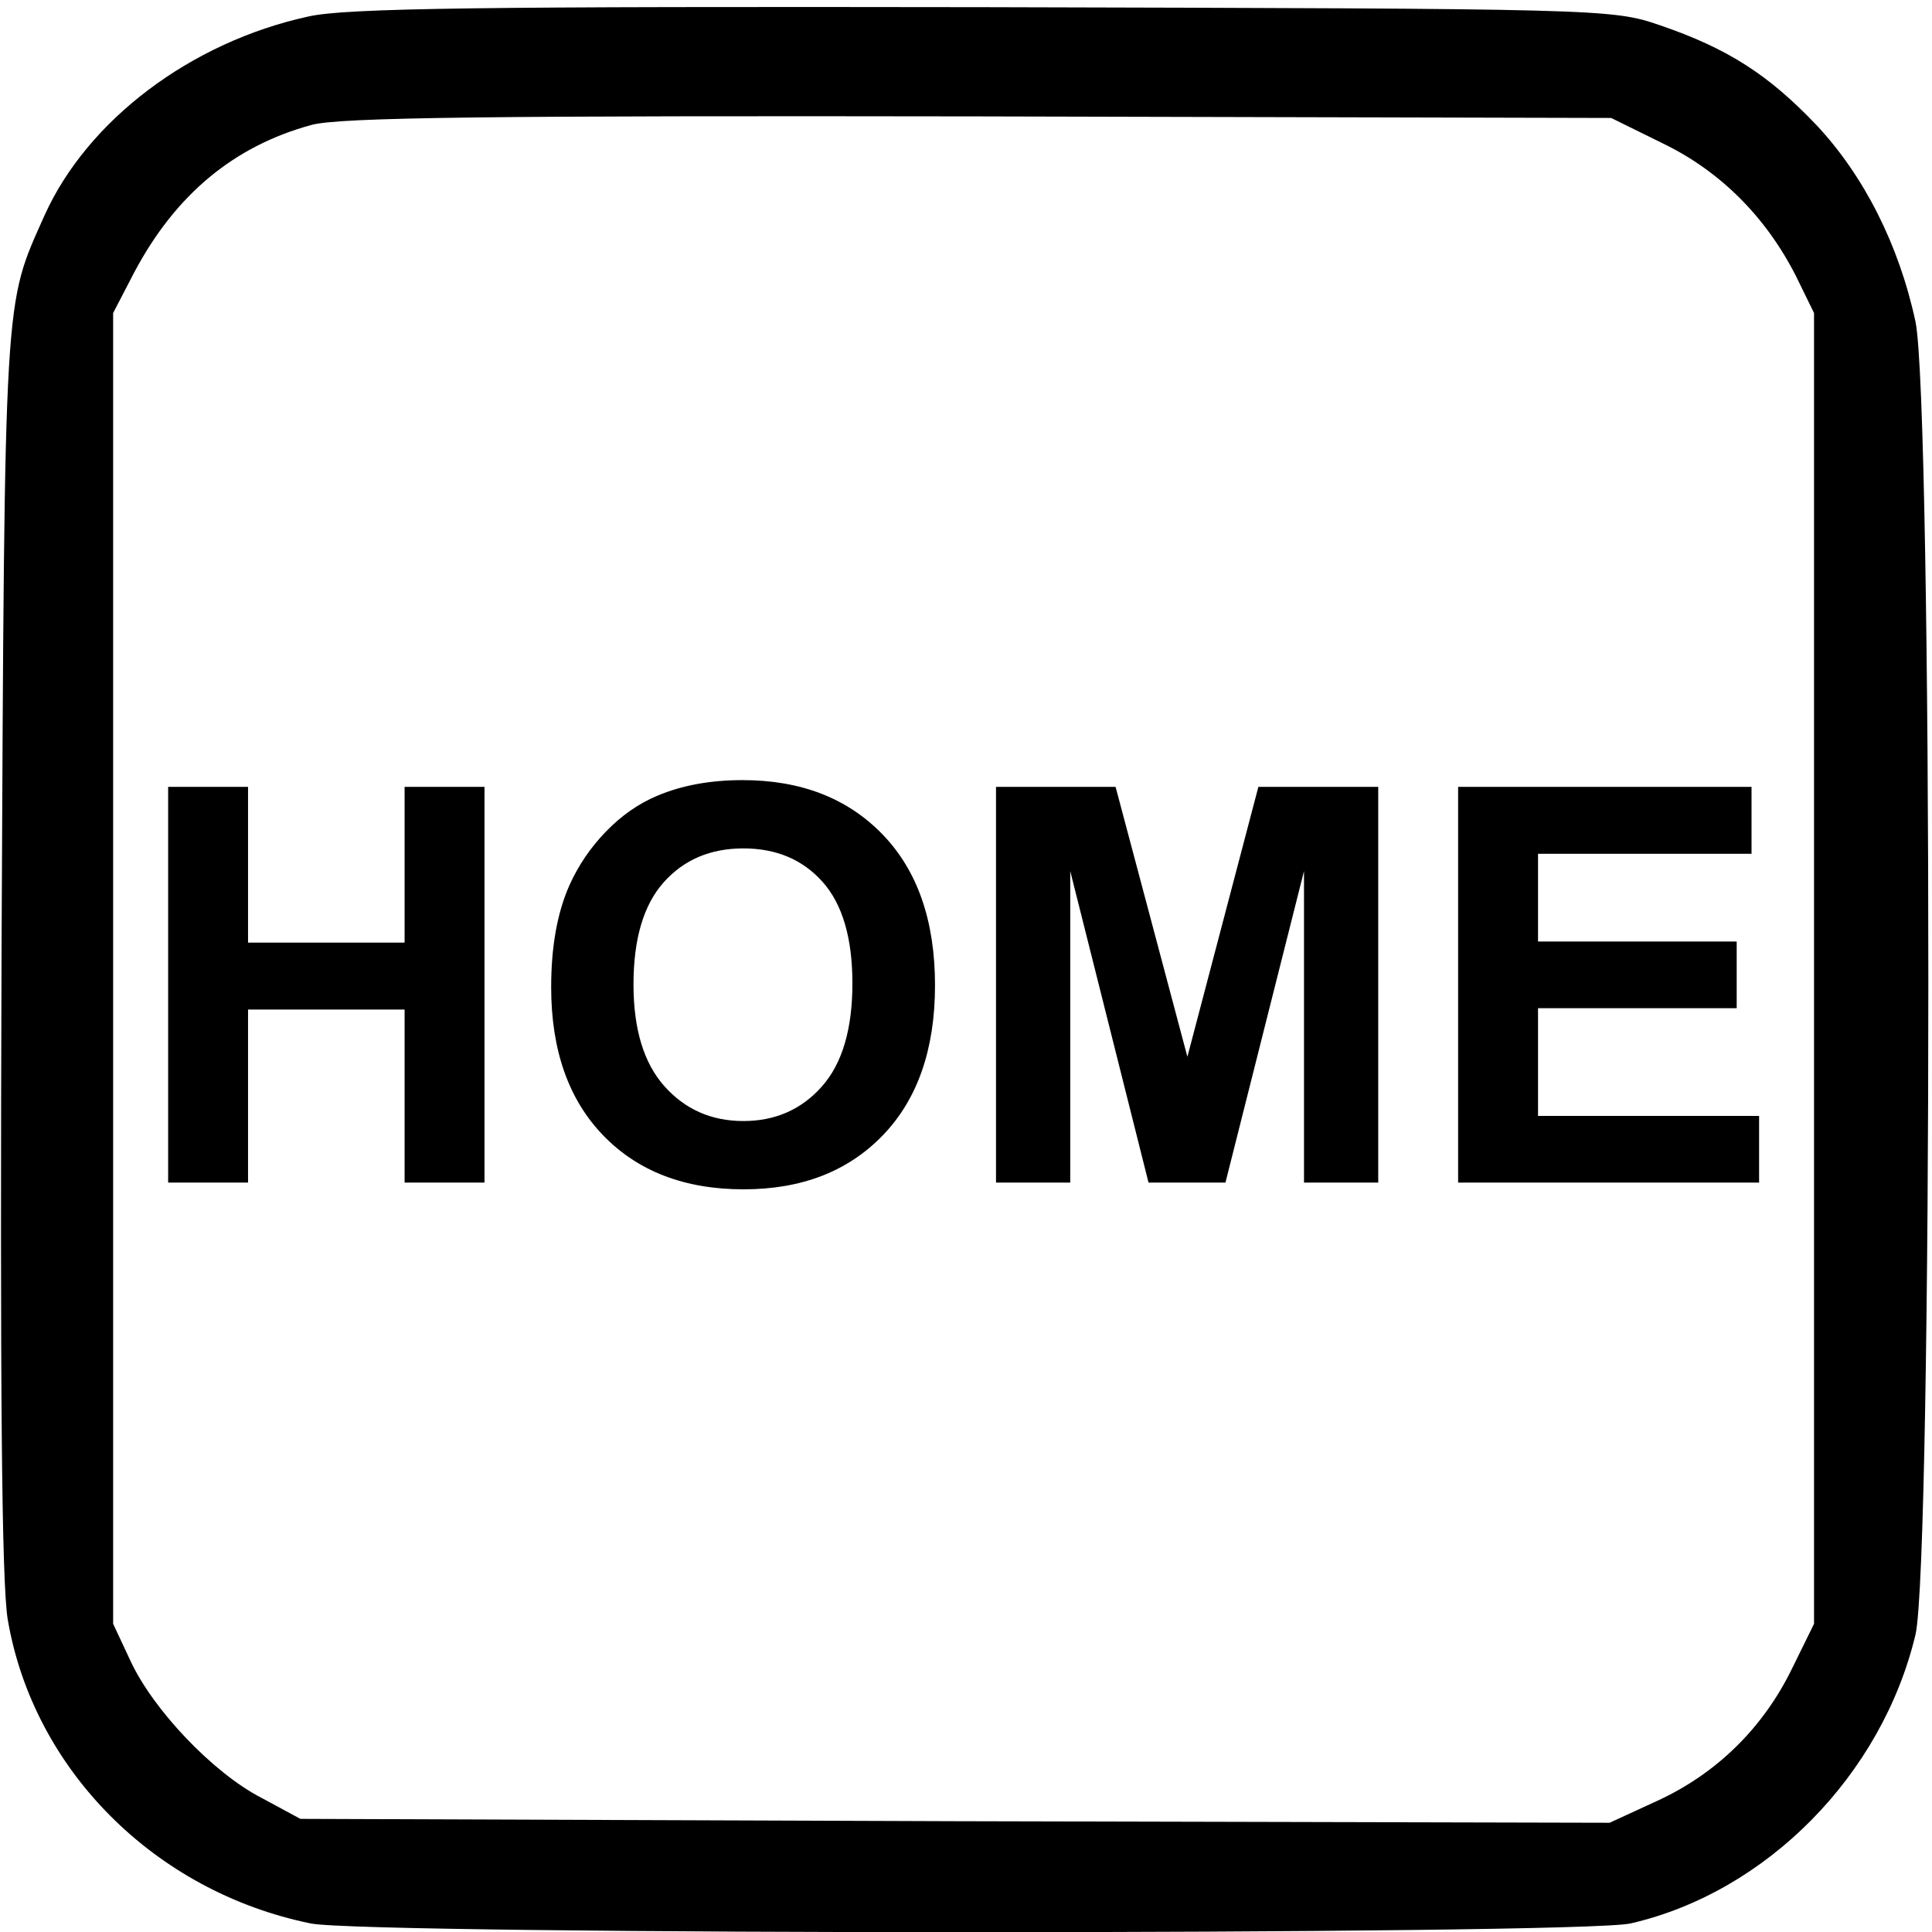
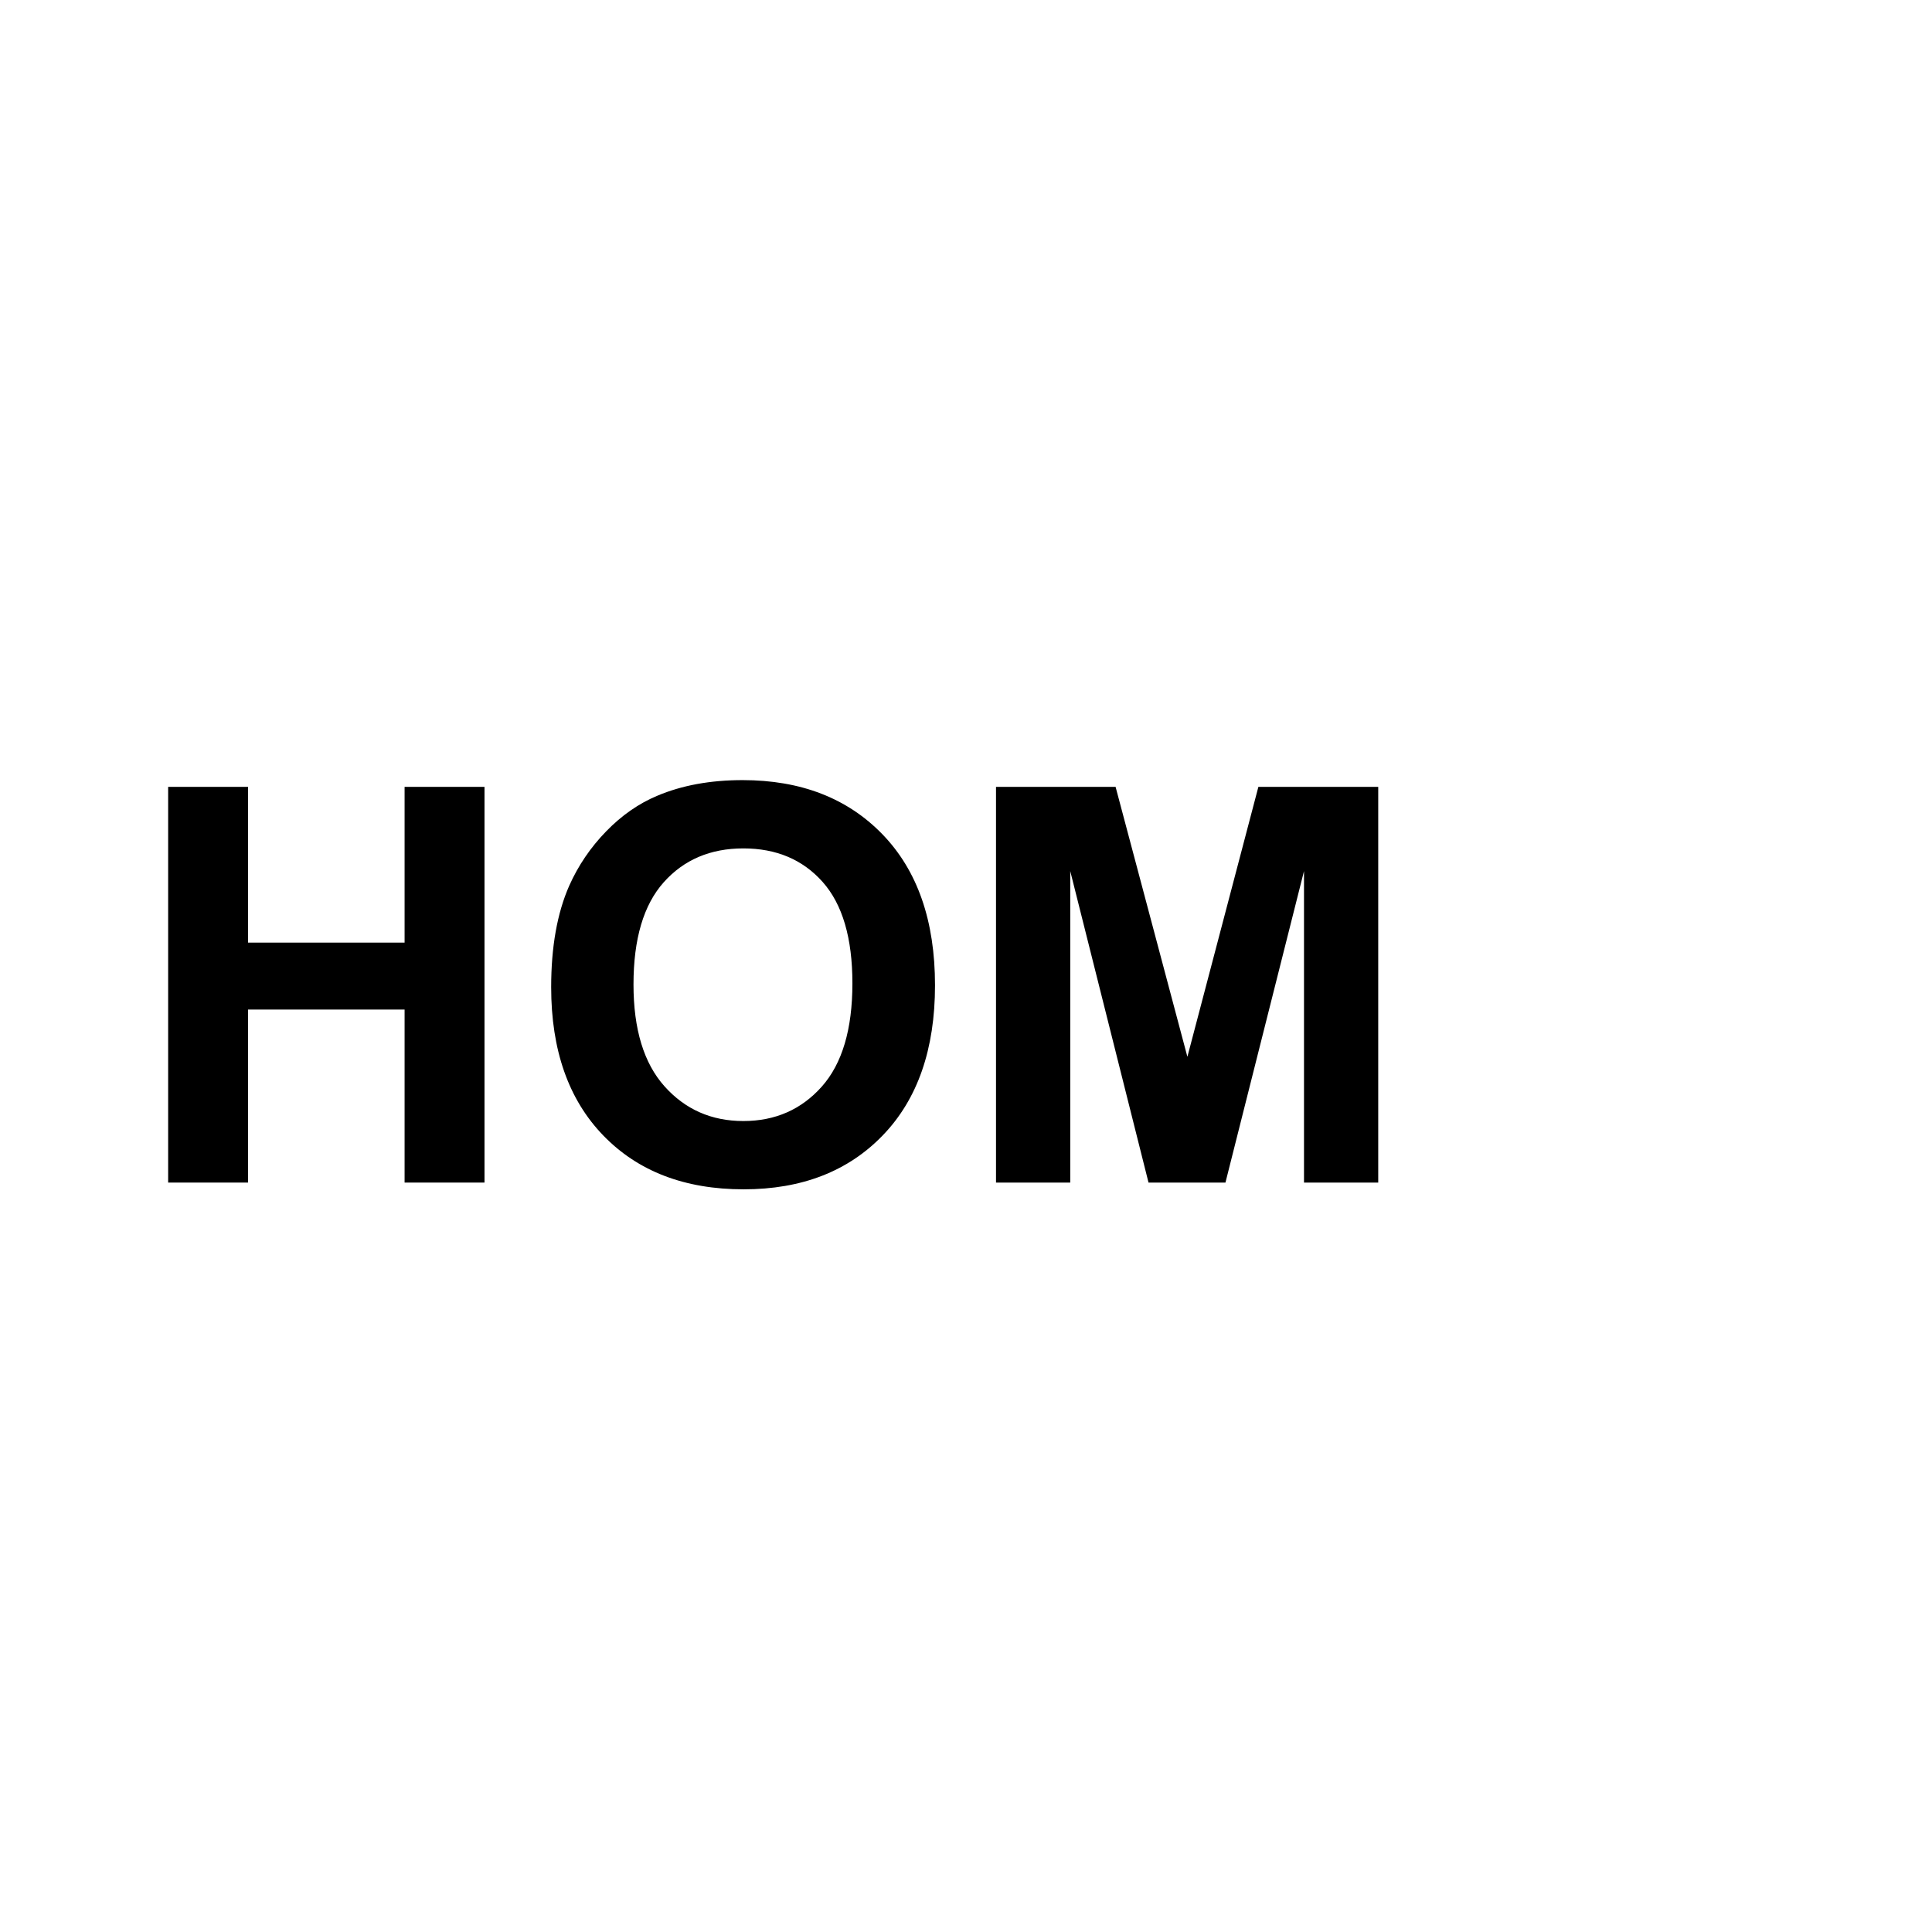
<svg xmlns="http://www.w3.org/2000/svg" version="1.0" width="468pt" height="468pt" viewBox="0 0 468 468" id="svg2">
  <defs id="defs12" />
  <g fill="#000000" transform="matrix(0.189,0,0,-0.189,0,468)" id="g6">
-     <path d="M 395,2455 C 244,2422 112,2322 57,2200 5,2083 6,2112 2,1260 0,702 2,446 10,400 43,208 198,52 398,11 c 71,-15 1628,-15 1692,0 174,40 322,190 365,370 22,94 22,1579 0,1683 -21,98 -66,187 -127,252 -61,64 -113,98 -201,128 -61,21 -75,21 -867,23 -640,1 -817,-1 -865,-12 z m 1737,-163 c 74,-36 132,-95 170,-170 l 23,-47 0,-840 0,-840 -28,-57 c -37,-76 -96,-134 -171,-169 l -63,-29 -839,2 -839,3 -50,27 C 273,204 196,285 167,348 l -22,47 0,840 0,840 27,52 c 53,100 128,162 227,189 35,10 236,12 856,11 l 810,-2 67,-33 z" id="path8" />
-   </g>
+     </g>
  <g fill="#000000" id="text2993" style="font-size:133.911px;font-style:normal;font-variant:normal;font-weight:bold;font-stretch:normal;text-align:start;line-height:125%;letter-spacing:0px;word-spacing:0px;writing-mode:lr-tb;text-anchor:start;fill:#000000;fill-opacity:1;stroke:none;font-family:Arial;-inkscape-font-specification:Arial Bold">
    <path d="m 40.73,286.462 0,-95.856 19.354,0 0,37.728 37.924,0 0,-37.728 19.354,0 0,95.856 -19.354,0 0,-41.912 -37.924,0 0,41.912 z" id="path3009" />
    <path d="m 133.513,239.123 c 0,-9.764 1.46,-17.959 4.381,-24.585 2.18,-4.882 5.155,-9.263 8.925,-13.143 3.771,-3.879 7.901,-6.756 12.391,-8.631 5.972,-2.528 12.859,-3.792 20.662,-3.792 14.123,1e-4 25.424,4.381 33.903,13.143 8.478,8.762 12.717,20.945 12.718,36.551 -1e-4,15.475 -4.207,27.582 -12.62,36.322 -8.413,8.74 -19.659,13.11 -33.739,13.11 -14.254,0 -25.588,-4.348 -34.001,-13.045 -8.413,-8.696 -12.62,-20.673 -12.62,-35.93 z m 19.943,-0.654 c -3e-5,10.854 2.506,19.082 7.519,24.683 5.013,5.601 11.377,8.402 19.093,8.402 7.715,1e-5 14.047,-2.779 18.995,-8.337 4.947,-5.558 7.421,-13.895 7.421,-25.01 -8e-5,-10.985 -2.408,-19.18 -7.225,-24.585 -4.817,-5.405 -11.214,-8.108 -19.191,-8.108 -7.977,8e-5 -14.407,2.735 -19.289,8.206 -4.882,5.471 -7.323,13.72 -7.323,24.749 z" id="path3011" />
    <path d="m 241.269,286.462 0,-95.856 28.966,0 17.393,65.386 17.197,-65.386 29.031,0 0,95.856 -17.981,0 0,-75.456 -19.027,75.456 -18.635,0 -18.962,-75.456 0,75.456 z" id="path3013" />
-     <path d="m 353.21,286.462 0,-95.856 71.075,0 0,16.216 -51.72,0 0,21.25 48.124,0 0,16.15 -48.124,0 0,26.089 53.551,0 0,16.15 z" id="path3015" />
  </g>
</svg>